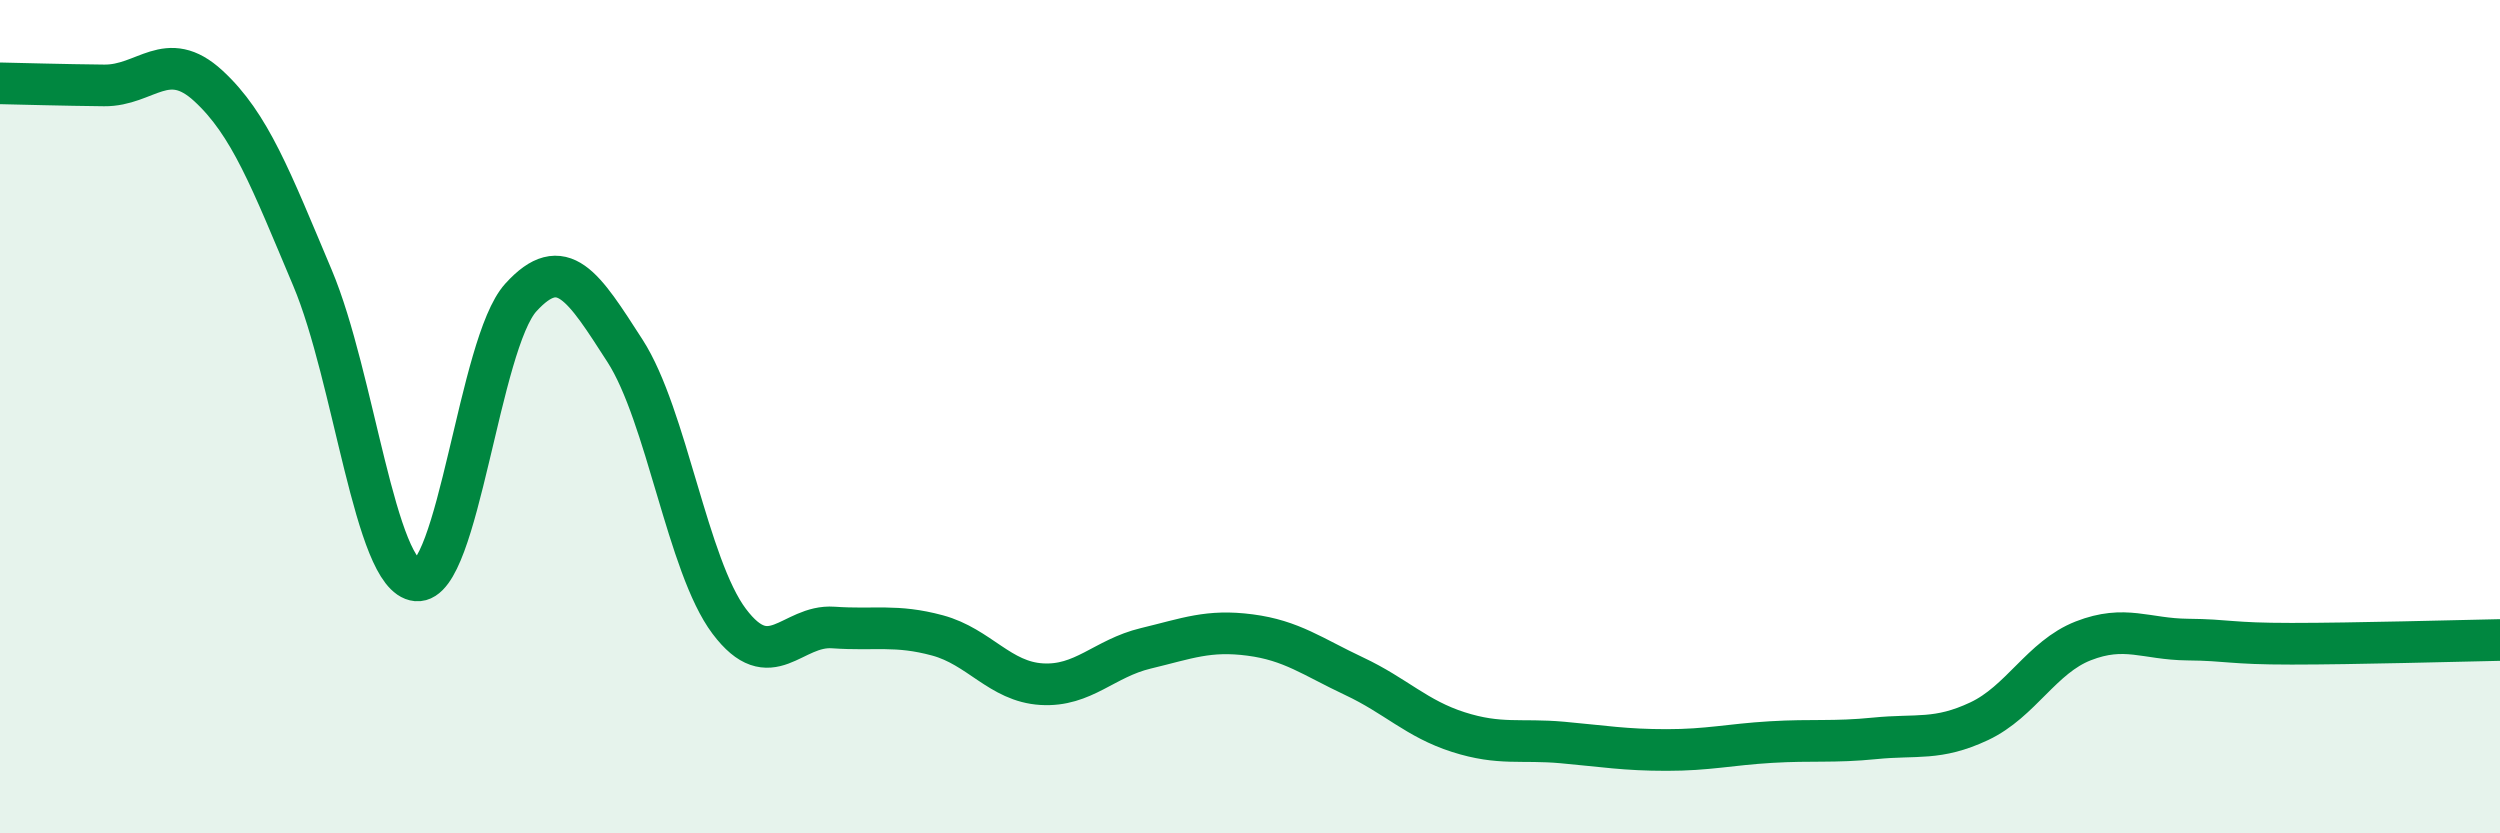
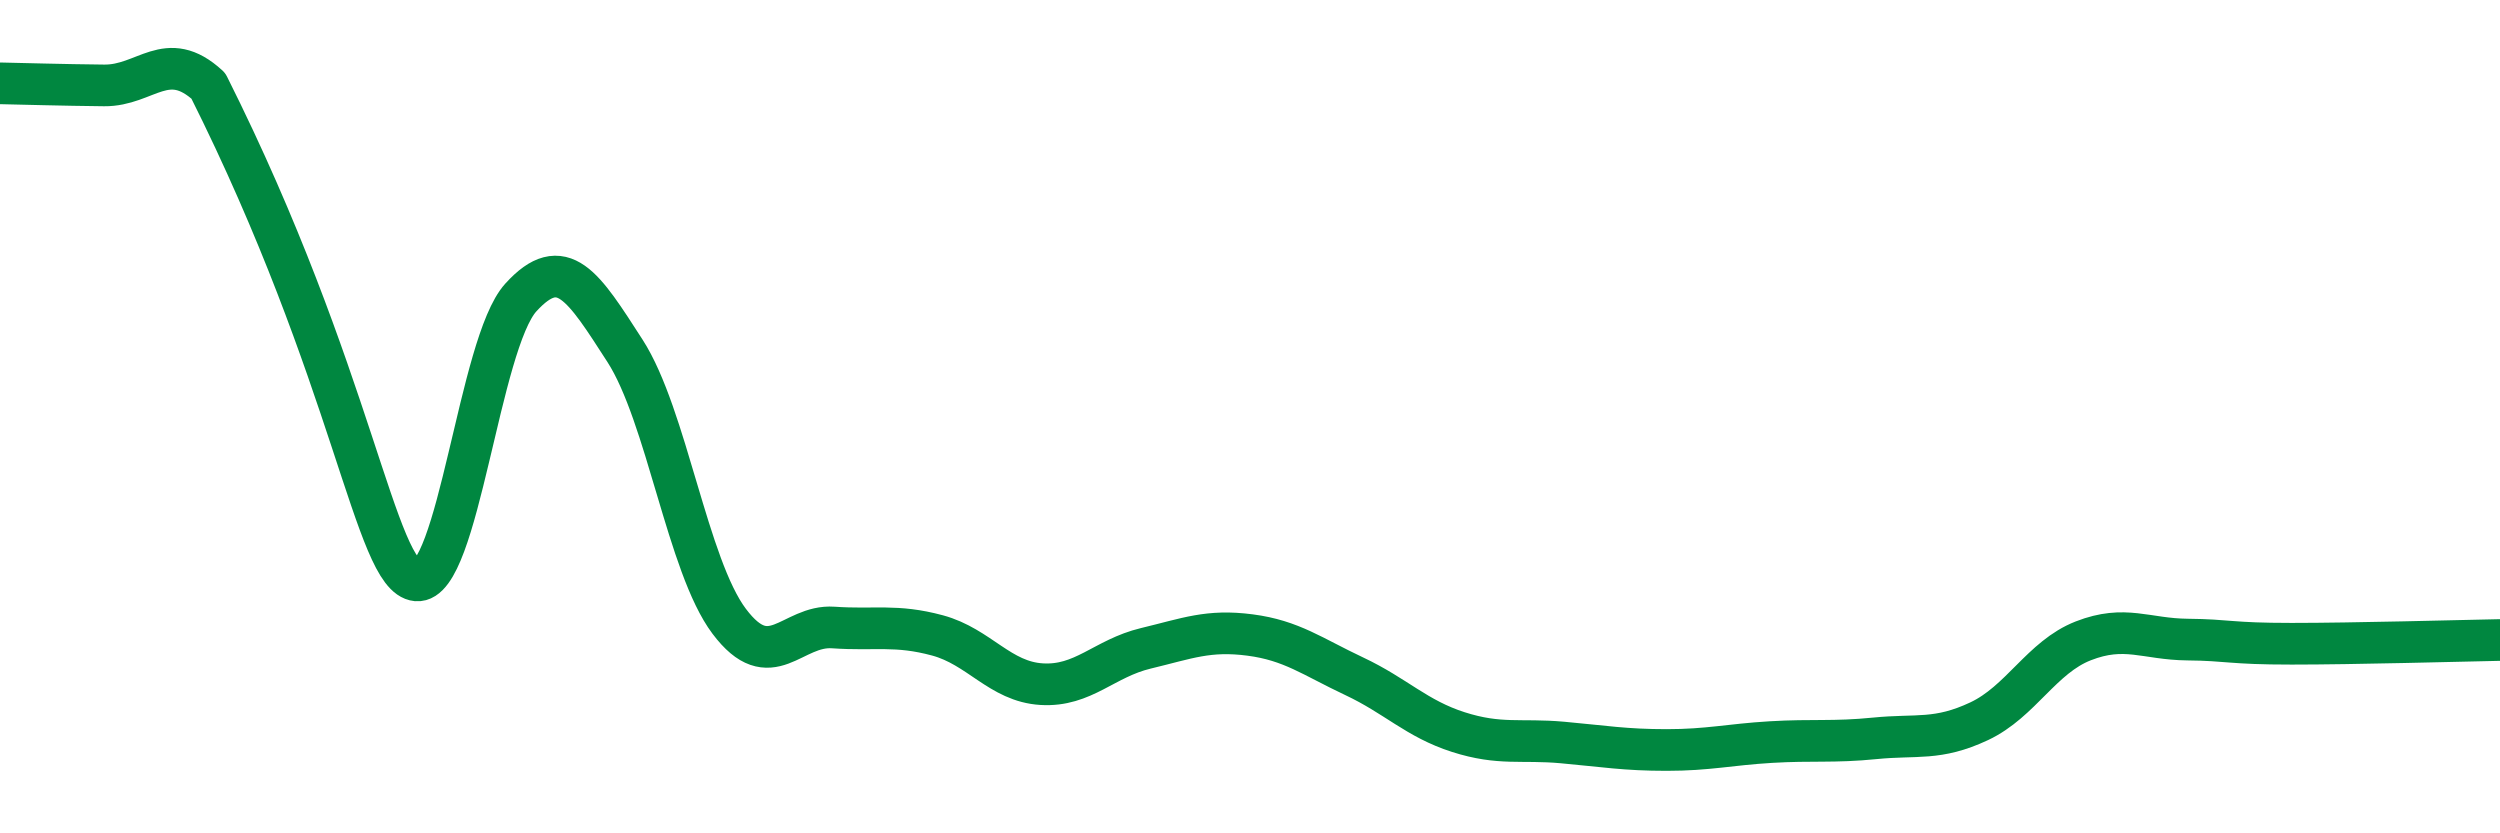
<svg xmlns="http://www.w3.org/2000/svg" width="60" height="20" viewBox="0 0 60 20">
-   <path d="M 0,2 C 0.5,2.01 1.5,2.04 2.5,2.05 C 3.5,2.06 4,1.14 5,2.06 C 6,2.98 6.5,4.3 7.5,6.67 C 8.5,9.04 9,13.84 10,13.93 C 11,14.02 11.5,8.24 12.5,7.14 C 13.5,6.04 14,6.87 15,8.42 C 16,9.97 16.5,13.58 17.5,14.91 C 18.5,16.24 19,14.99 20,15.06 C 21,15.13 21.5,14.98 22.5,15.25 C 23.5,15.52 24,16.36 25,16.42 C 26,16.48 26.5,15.8 27.5,15.56 C 28.5,15.32 29,15.11 30,15.24 C 31,15.37 31.5,15.76 32.5,16.23 C 33.5,16.7 34,17.25 35,17.57 C 36,17.89 36.5,17.73 37.5,17.82 C 38.5,17.91 39,18 40,18 C 41,18 41.5,17.87 42.5,17.81 C 43.5,17.75 44,17.82 45,17.72 C 46,17.62 46.5,17.78 47.5,17.31 C 48.5,16.84 49,15.77 50,15.38 C 51,14.99 51.5,15.34 52.5,15.35 C 53.5,15.36 53.5,15.45 55,15.45 C 56.5,15.45 59,15.38 60,15.36L60 20L0 20Z" fill="#008740" opacity="0.1" stroke-linecap="round" stroke-linejoin="round" />
-   <path d="M 0,2 C 0.5,2.01 1.5,2.04 2.5,2.05 C 3.5,2.06 4,1.14 5,2.06 C 6,2.98 6.5,4.3 7.5,6.67 C 8.5,9.04 9,13.84 10,13.93 C 11,14.02 11.5,8.24 12.5,7.14 C 13.5,6.04 14,6.87 15,8.42 C 16,9.97 16.5,13.58 17.5,14.91 C 18.5,16.24 19,14.99 20,15.06 C 21,15.13 21.5,14.98 22.5,15.25 C 23.5,15.52 24,16.36 25,16.42 C 26,16.48 26.5,15.8 27.5,15.56 C 28.5,15.32 29,15.11 30,15.24 C 31,15.37 31.5,15.76 32.5,16.23 C 33.5,16.7 34,17.25 35,17.57 C 36,17.89 36.5,17.73 37.5,17.82 C 38.5,17.91 39,18 40,18 C 41,18 41.5,17.87 42.5,17.81 C 43.5,17.75 44,17.82 45,17.72 C 46,17.62 46.5,17.78 47.5,17.31 C 48.5,16.84 49,15.77 50,15.38 C 51,14.99 51.5,15.34 52.5,15.35 C 53.5,15.36 53.5,15.45 55,15.45 C 56.5,15.45 59,15.38 60,15.36" stroke="#008740" stroke-width="1" fill="none" stroke-linecap="round" stroke-linejoin="round" />
+   <path d="M 0,2 C 0.5,2.01 1.5,2.04 2.5,2.05 C 3.5,2.06 4,1.14 5,2.06 C 8.5,9.04 9,13.84 10,13.93 C 11,14.02 11.5,8.24 12.5,7.14 C 13.5,6.04 14,6.87 15,8.42 C 16,9.97 16.5,13.58 17.5,14.91 C 18.5,16.24 19,14.99 20,15.06 C 21,15.13 21.5,14.98 22.5,15.25 C 23.5,15.52 24,16.36 25,16.42 C 26,16.48 26.5,15.8 27.5,15.56 C 28.5,15.32 29,15.11 30,15.24 C 31,15.37 31.5,15.76 32.5,16.23 C 33.5,16.7 34,17.25 35,17.57 C 36,17.89 36.5,17.73 37.5,17.82 C 38.5,17.91 39,18 40,18 C 41,18 41.5,17.87 42.5,17.81 C 43.5,17.75 44,17.82 45,17.72 C 46,17.62 46.5,17.78 47.5,17.31 C 48.5,16.84 49,15.77 50,15.38 C 51,14.99 51.5,15.34 52.5,15.35 C 53.5,15.36 53.5,15.45 55,15.45 C 56.5,15.45 59,15.38 60,15.36" stroke="#008740" stroke-width="1" fill="none" stroke-linecap="round" stroke-linejoin="round" />
</svg>